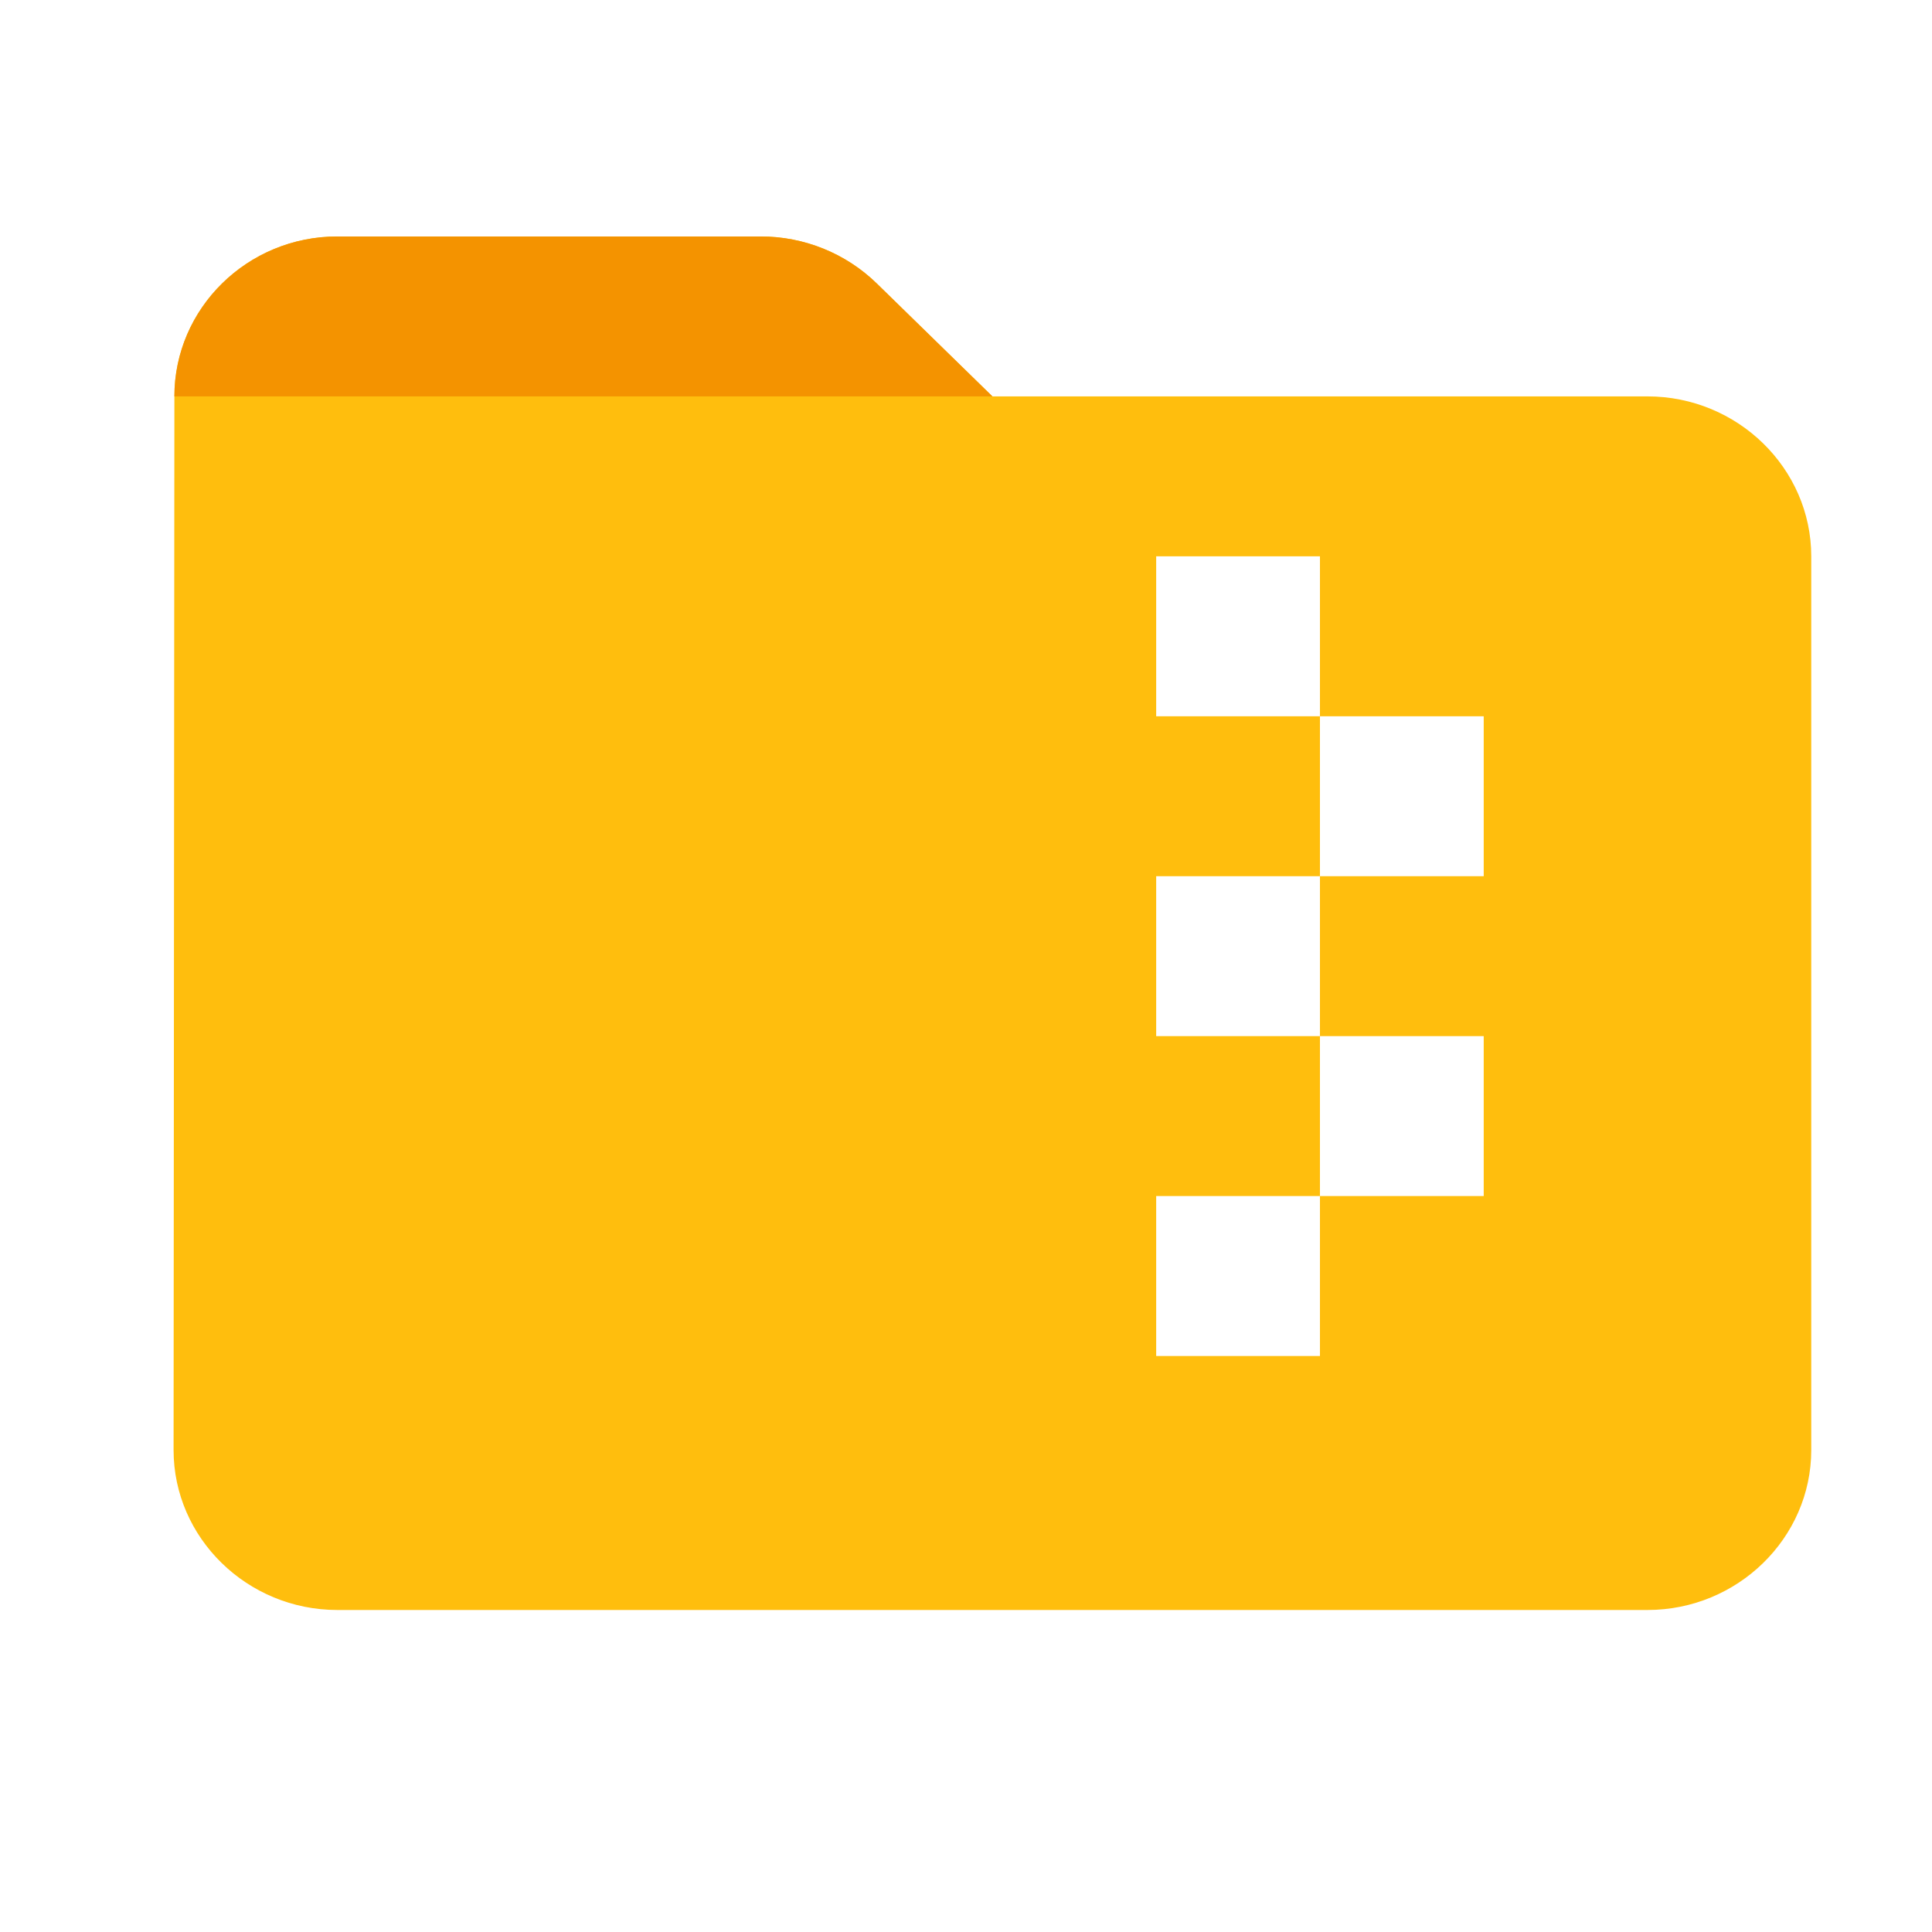
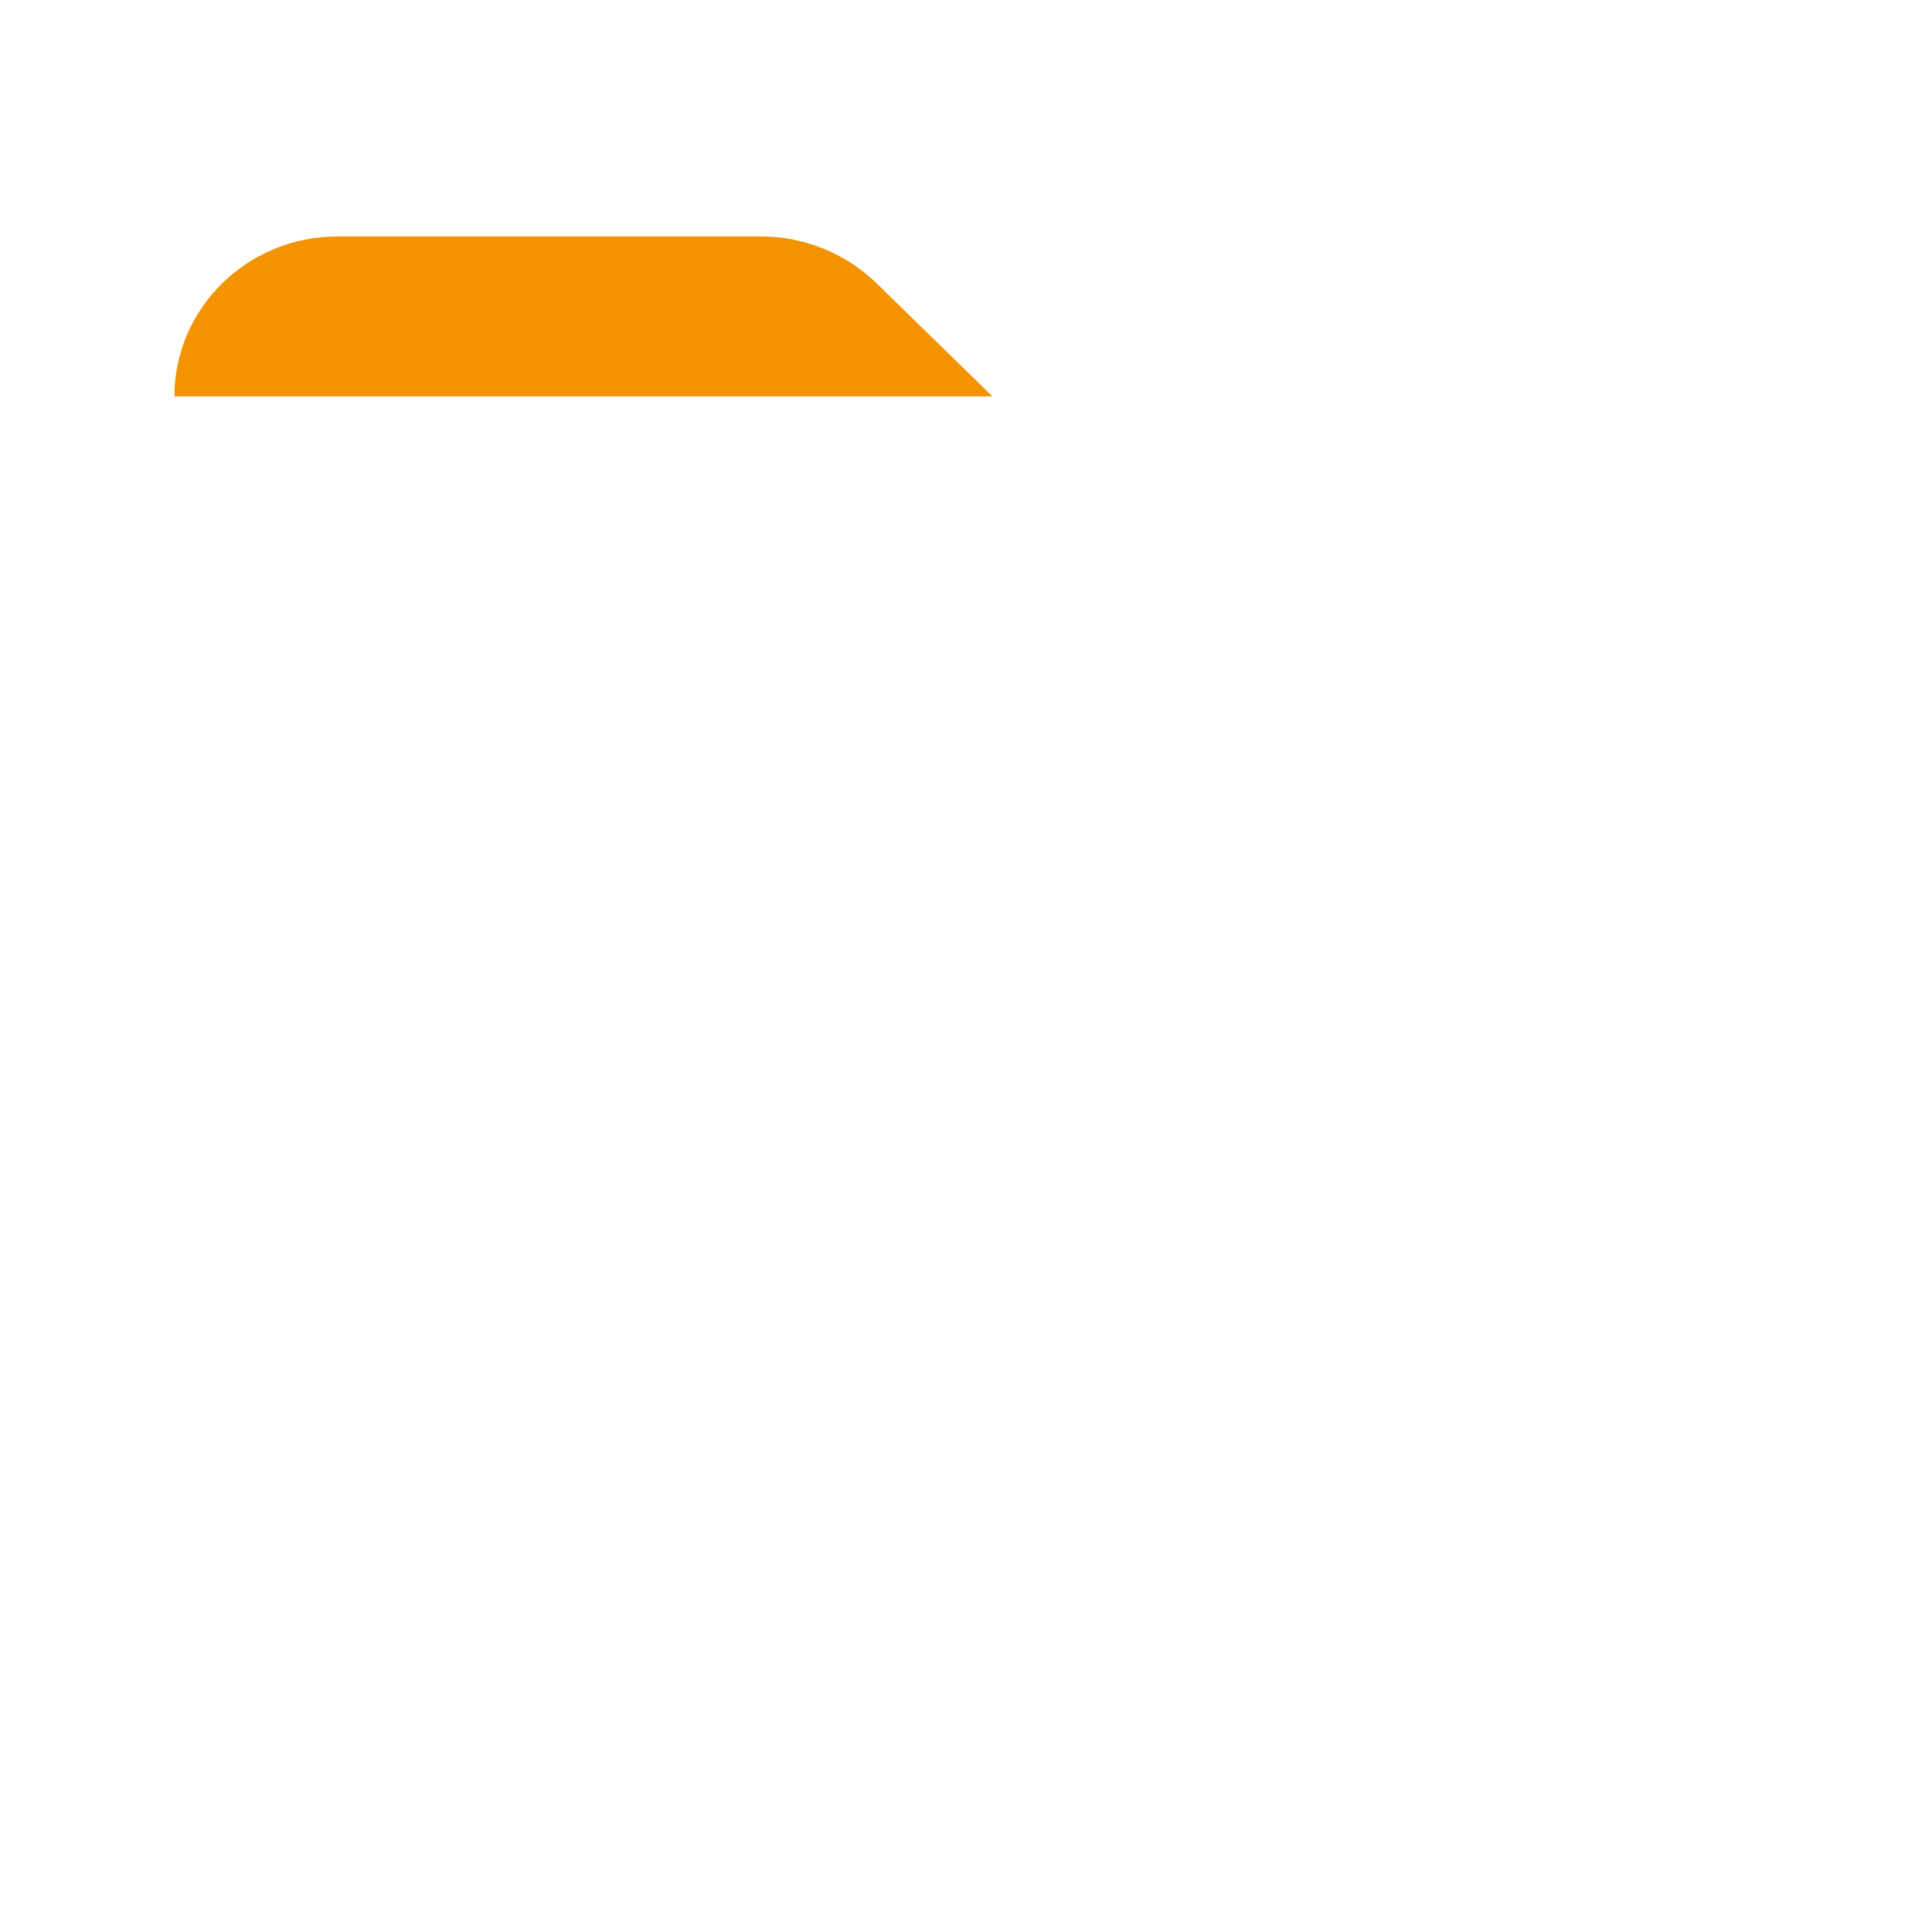
<svg xmlns="http://www.w3.org/2000/svg" width="64" height="64" viewBox="0 0 64 64" fill="none">
-   <path d="M54.575 13.131H32.875L29.05 9.396C28.02 8.389 26.636 7.833 25.199 7.833H11.175C8.191 7.833 5.777 10.217 5.777 13.131L5.75 48.035C5.75 50.949 8.191 53.333 11.175 53.333H54.575C57.559 53.333 60 50.949 60 48.035V18.429C60 15.515 57.559 13.131 54.575 13.131ZM49.15 29.025H43.725V34.323H49.15V39.621H43.725V44.919H38.3V39.621H43.725V34.323H38.3V29.025H43.725V23.727H38.3V18.429H43.725V23.727H49.15V29.025Z" fill="#FFBE0D" />
  <path d="M29.05 9.396L32.875 13.131H5.777C5.777 10.217 8.191 7.833 11.175 7.833H25.199C26.636 7.833 28.02 8.389 29.05 9.396Z" fill="#F49300" />
</svg>